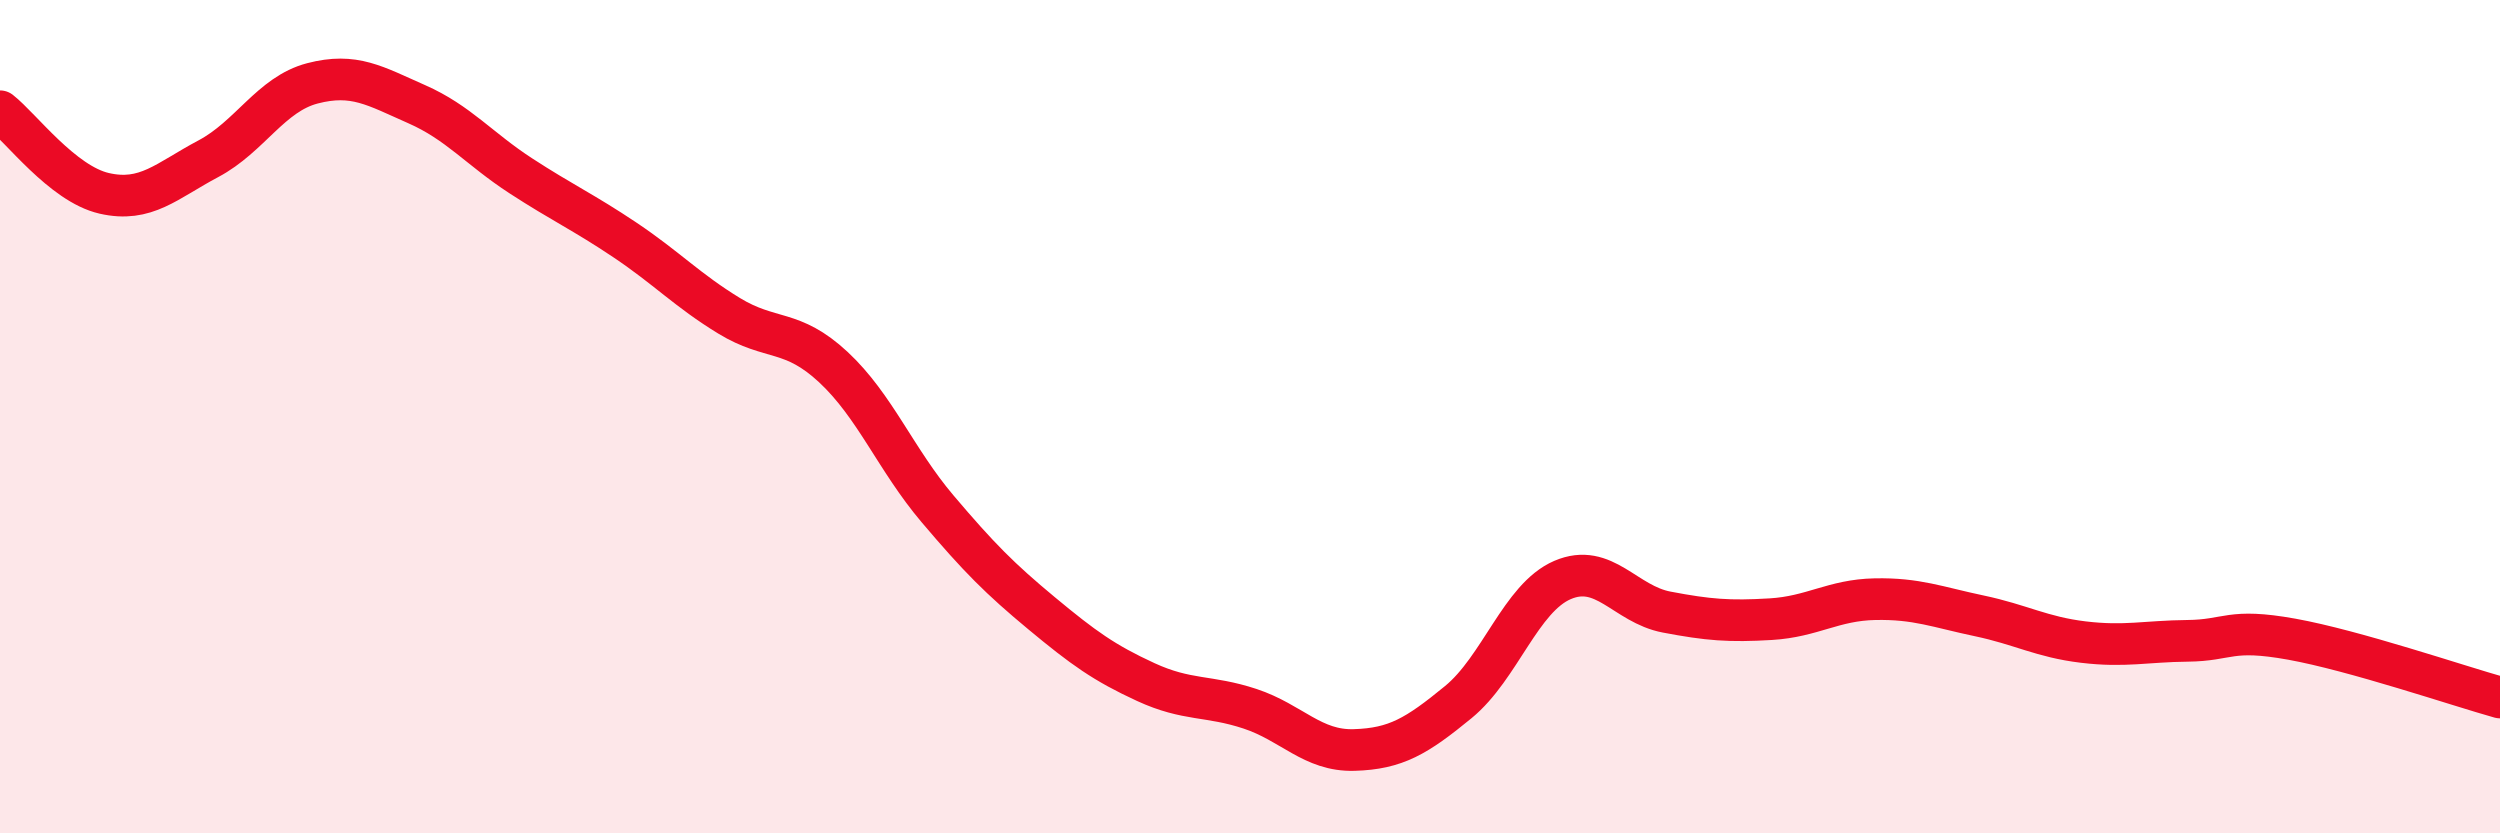
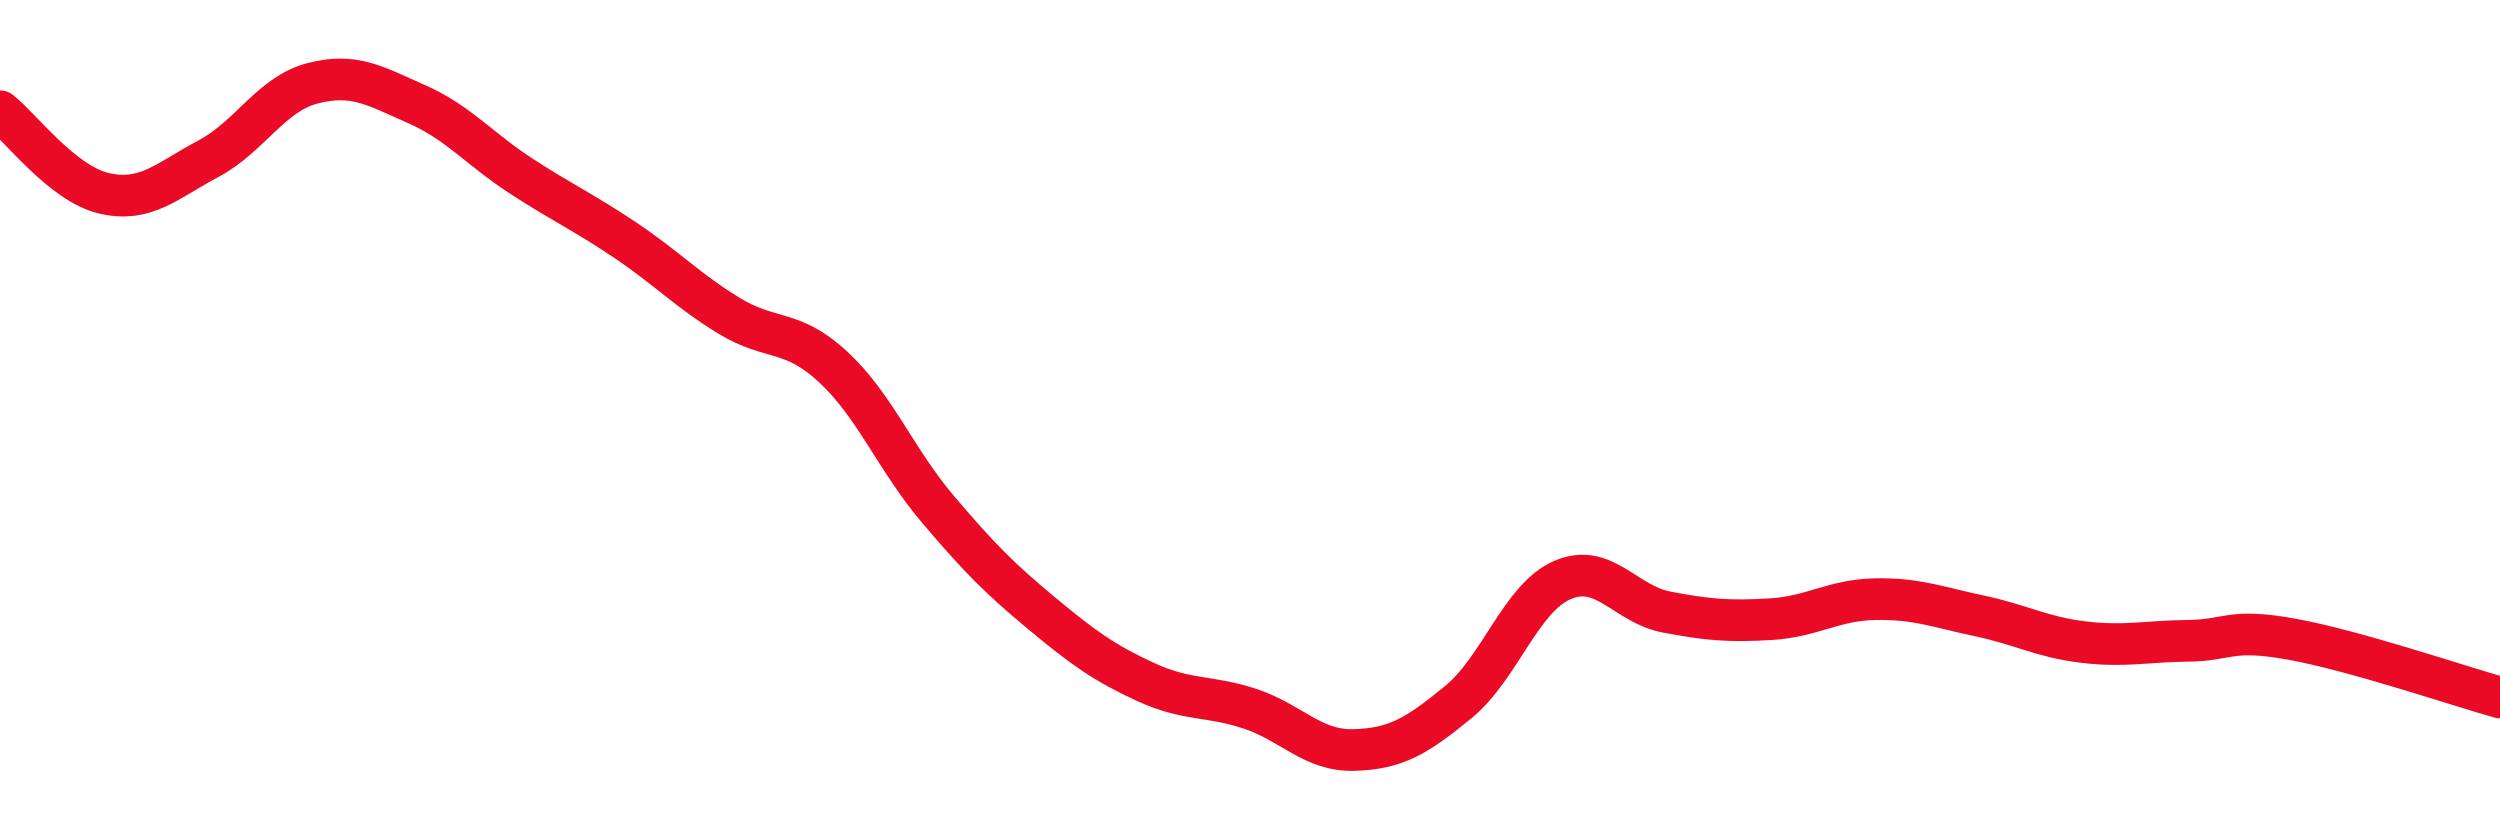
<svg xmlns="http://www.w3.org/2000/svg" width="60" height="20" viewBox="0 0 60 20">
-   <path d="M 0,2.67 C 0.5,3.06 1.5,4.41 2.5,4.64 C 3.5,4.87 4,4.34 5,3.81 C 6,3.28 6.5,2.26 7.5,2 C 8.5,1.74 9,2.06 10,2.5 C 11,2.94 11.5,3.57 12.5,4.22 C 13.5,4.87 14,5.09 15,5.76 C 16,6.43 16.5,6.97 17.5,7.58 C 18.5,8.19 19,7.88 20,8.81 C 21,9.74 21.5,11.03 22.5,12.21 C 23.5,13.39 24,13.89 25,14.72 C 26,15.55 26.5,15.91 27.5,16.37 C 28.5,16.83 29,16.68 30,17.01 C 31,17.34 31.5,18.03 32.5,18 C 33.5,17.97 34,17.67 35,16.85 C 36,16.03 36.5,14.35 37.5,13.92 C 38.5,13.49 39,14.5 40,14.69 C 41,14.88 41.5,14.92 42.5,14.86 C 43.5,14.8 44,14.4 45,14.38 C 46,14.36 46.5,14.57 47.5,14.78 C 48.5,14.99 49,15.29 50,15.41 C 51,15.53 51.5,15.39 52.5,15.38 C 53.5,15.37 53.5,15.07 55,15.34 C 56.5,15.61 59,16.46 60,16.74L60 20L0 20Z" fill="#EB0A25" opacity="0.1" stroke-linecap="round" stroke-linejoin="round" />
  <path d="M 0,2.67 C 0.5,3.06 1.5,4.41 2.5,4.64 C 3.5,4.87 4,4.34 5,3.81 C 6,3.28 6.5,2.26 7.5,2 C 8.5,1.74 9,2.06 10,2.5 C 11,2.94 11.5,3.57 12.5,4.22 C 13.5,4.87 14,5.09 15,5.76 C 16,6.43 16.5,6.97 17.5,7.58 C 18.5,8.19 19,7.88 20,8.81 C 21,9.74 21.5,11.03 22.5,12.21 C 23.5,13.39 24,13.89 25,14.72 C 26,15.55 26.5,15.91 27.5,16.37 C 28.5,16.83 29,16.68 30,17.01 C 31,17.34 31.5,18.03 32.5,18 C 33.5,17.97 34,17.67 35,16.85 C 36,16.03 36.5,14.35 37.5,13.92 C 38.5,13.49 39,14.5 40,14.69 C 41,14.88 41.5,14.92 42.5,14.86 C 43.5,14.8 44,14.4 45,14.38 C 46,14.36 46.5,14.57 47.5,14.78 C 48.5,14.99 49,15.29 50,15.41 C 51,15.53 51.5,15.39 52.5,15.38 C 53.5,15.37 53.5,15.07 55,15.34 C 56.5,15.61 59,16.46 60,16.74" stroke="#EB0A25" stroke-width="1" fill="none" stroke-linecap="round" stroke-linejoin="round" />
</svg>